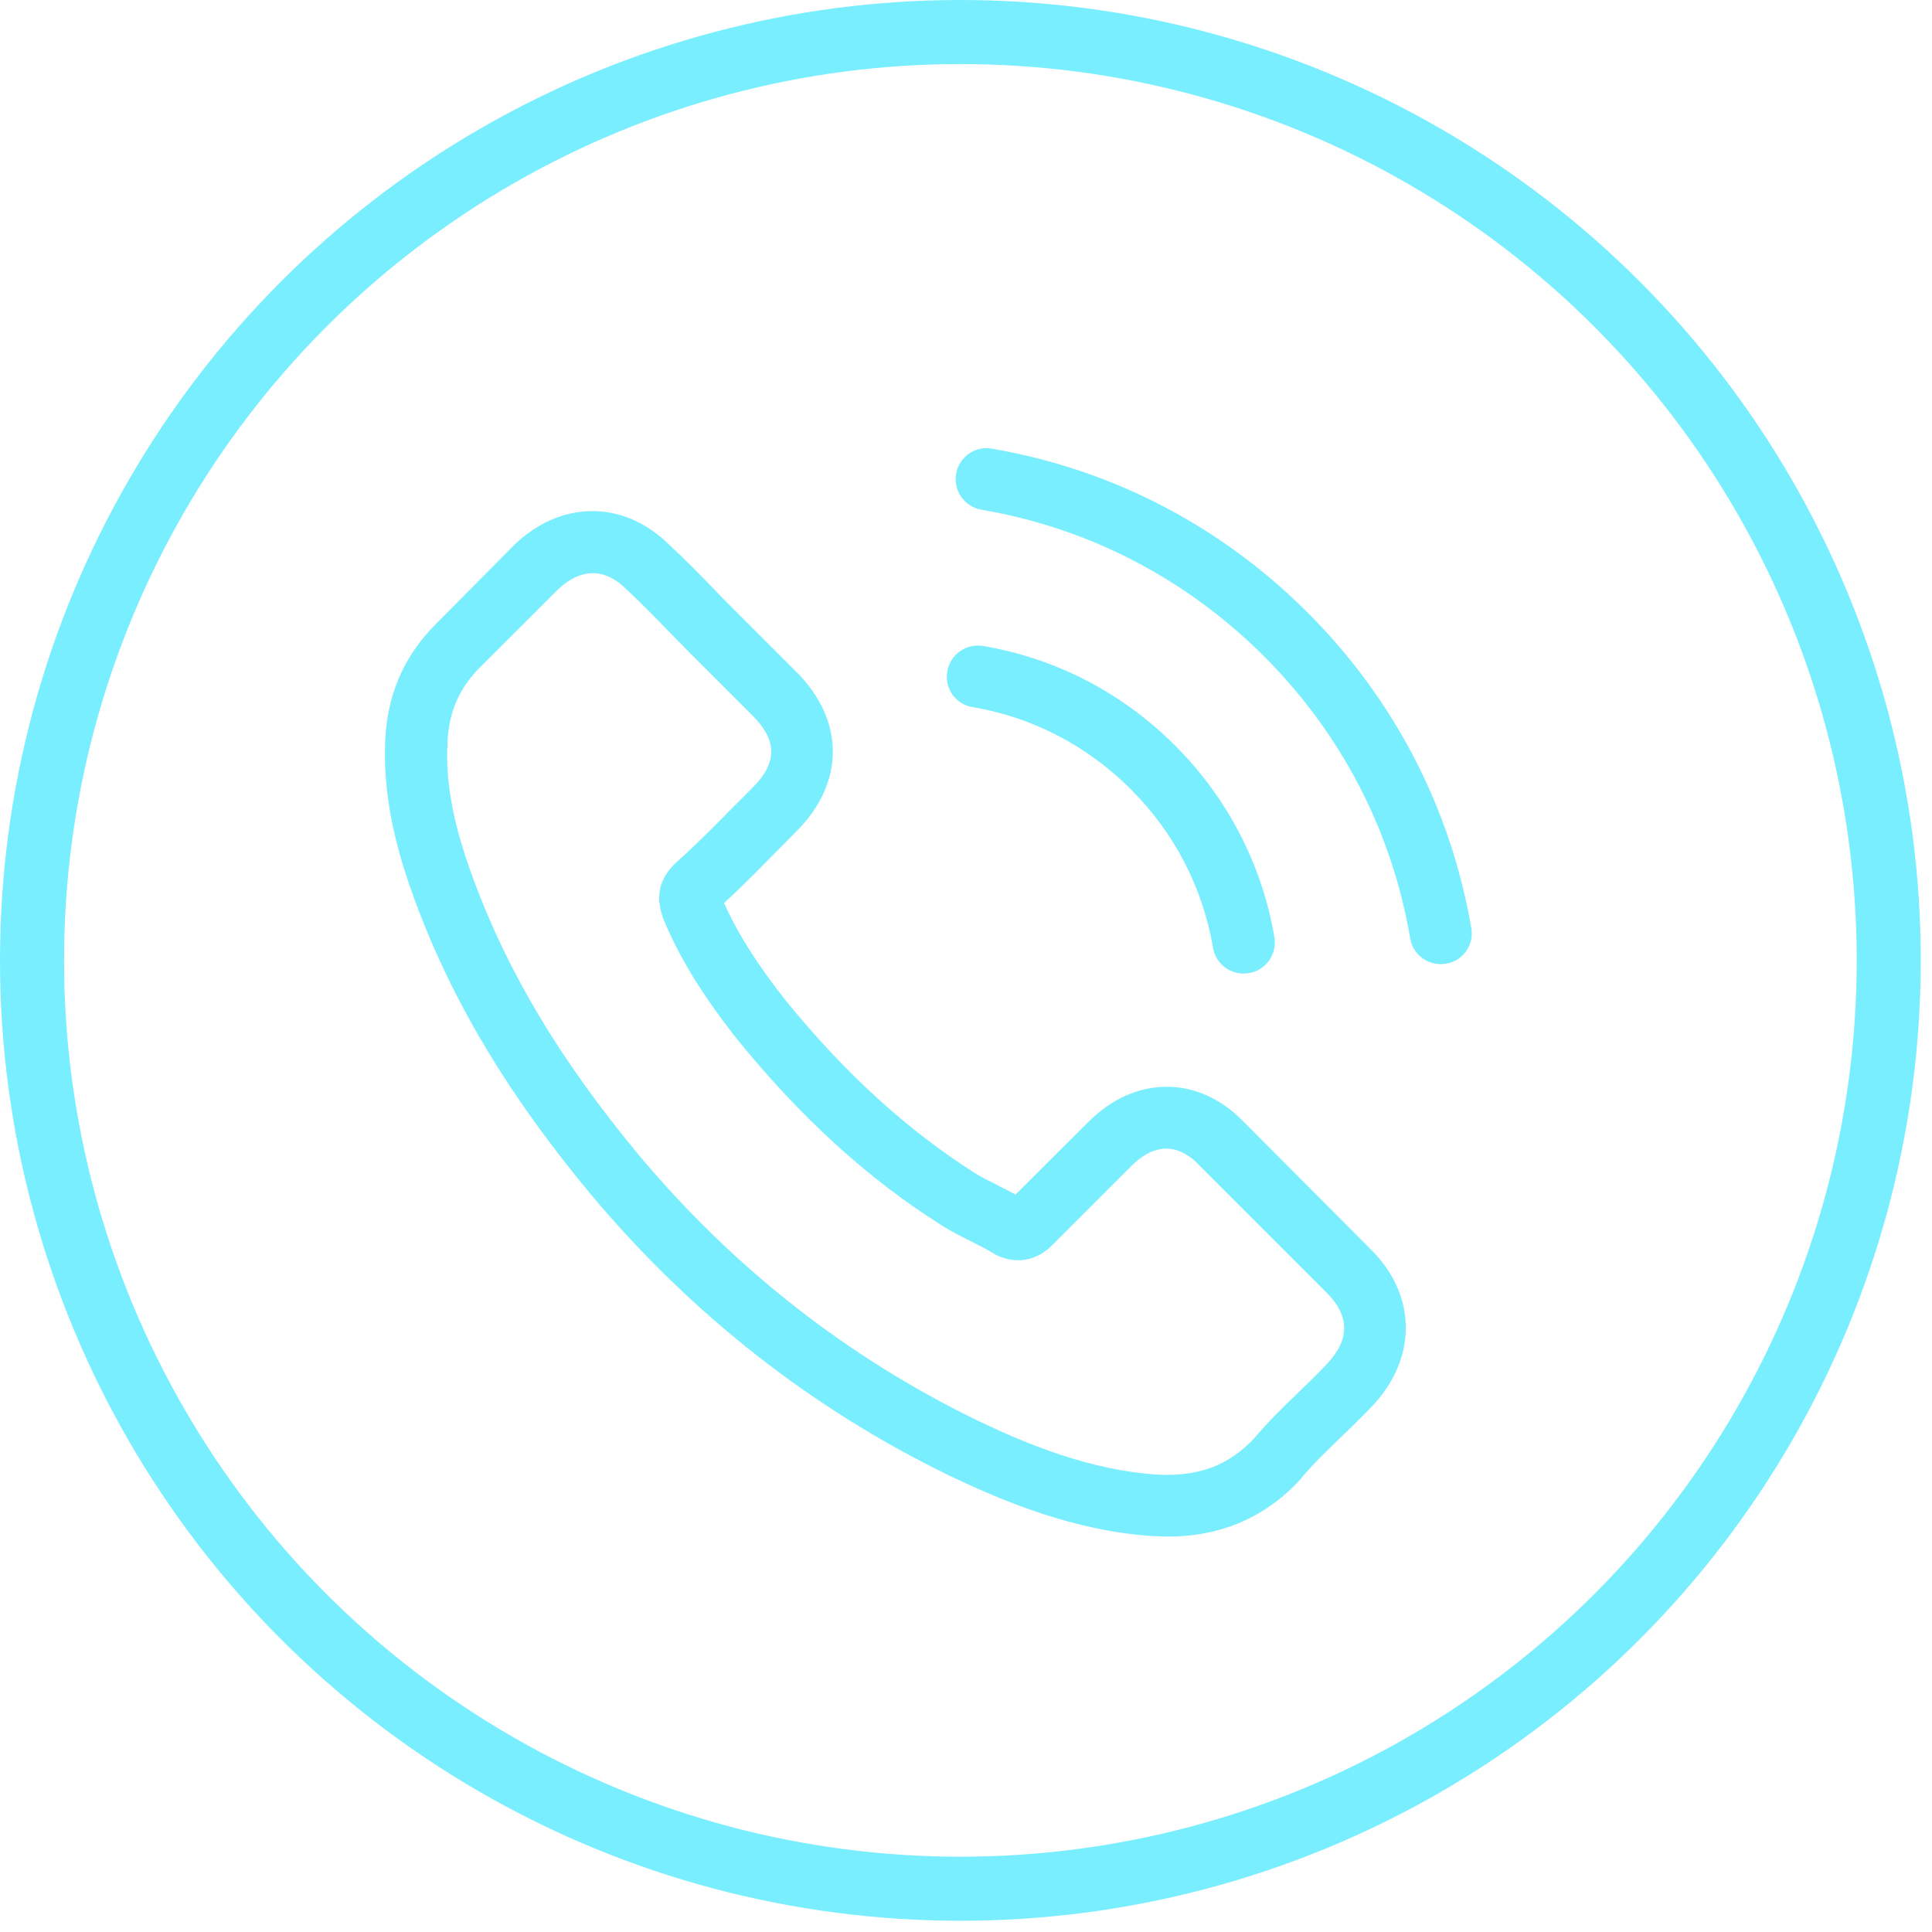
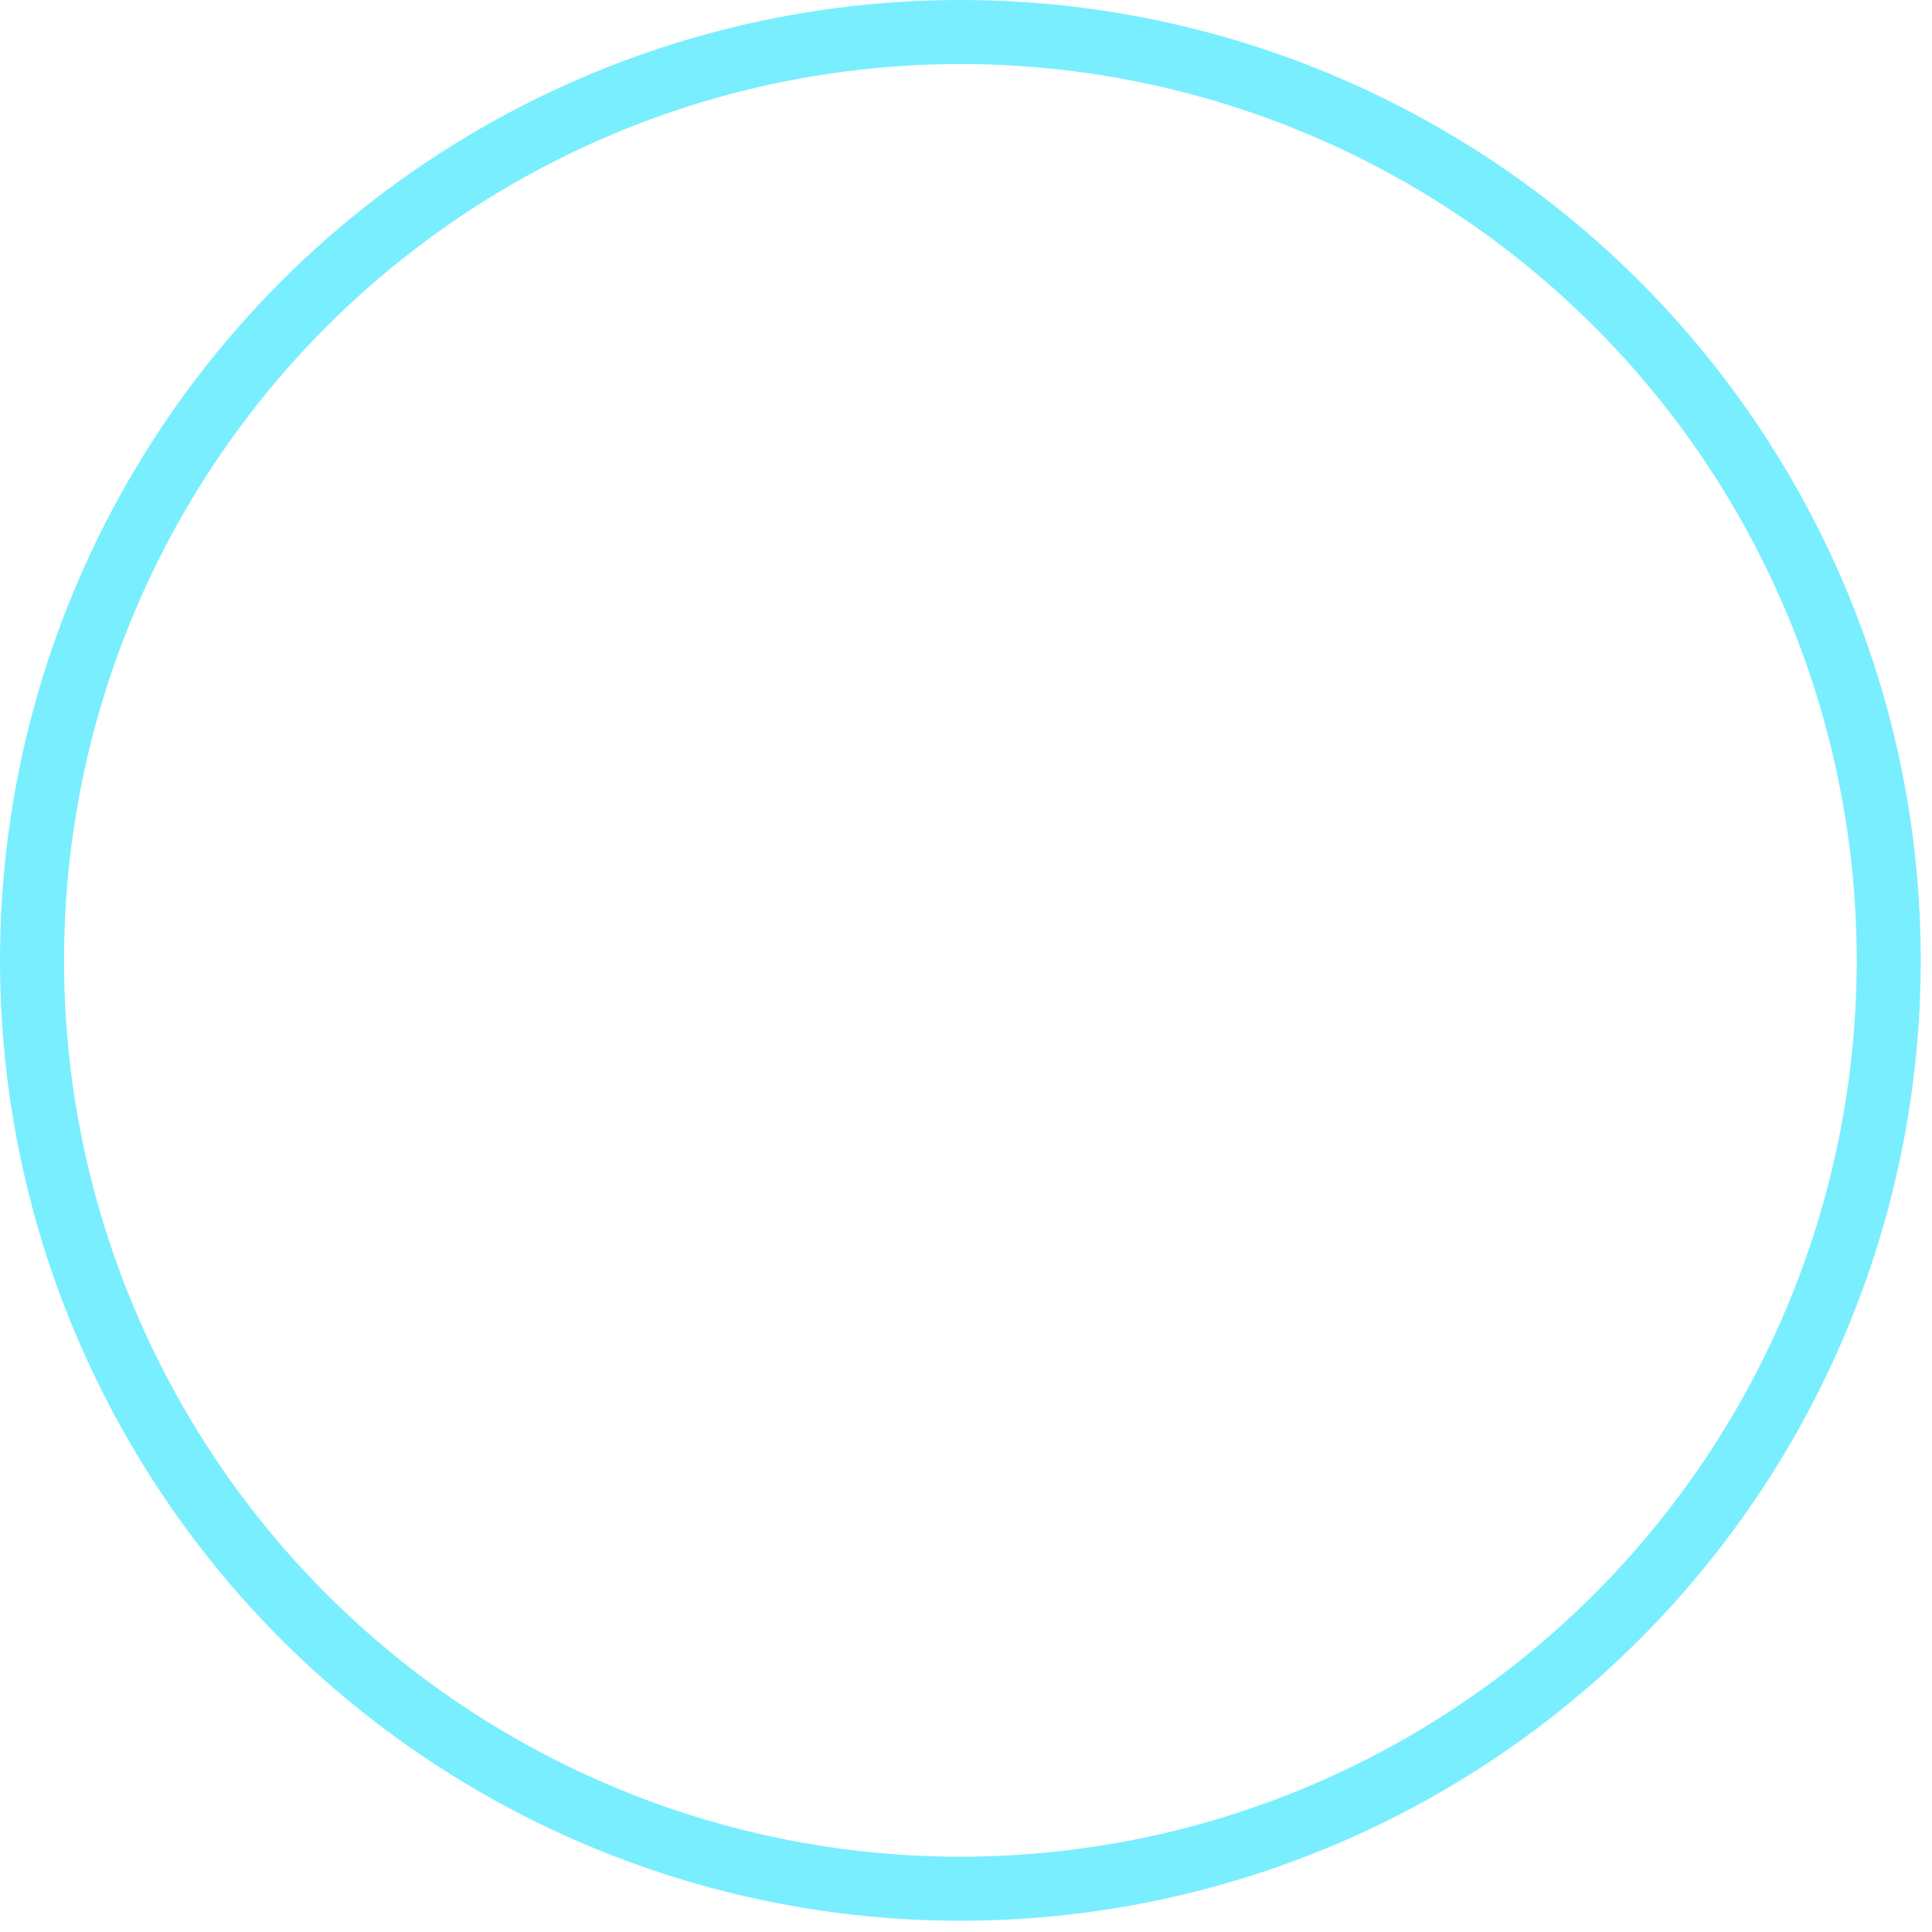
<svg xmlns="http://www.w3.org/2000/svg" width="33" height="33" viewBox="0 0 33 33" fill="none">
  <g clip-path="url(#clip0_652_255)">
    <path d="M21.254 19.172C20.873 18.775 20.414 18.563 19.928 18.563C19.445 18.563 18.982 18.771 18.586 19.168L17.346 20.404C17.244 20.349 17.142 20.298 17.044 20.247C16.903 20.176 16.769 20.109 16.655 20.039C15.494 19.301 14.439 18.34 13.426 17.096C12.936 16.476 12.606 15.954 12.367 15.424C12.689 15.13 12.987 14.824 13.277 14.53C13.387 14.42 13.497 14.306 13.607 14.196C14.431 13.372 14.431 12.305 13.607 11.481L12.536 10.41C12.414 10.288 12.288 10.163 12.171 10.037C11.935 9.794 11.688 9.543 11.433 9.307C11.052 8.931 10.597 8.73 10.118 8.73C9.64 8.73 9.177 8.931 8.784 9.307C8.781 9.311 8.781 9.311 8.777 9.315L7.443 10.661C6.94 11.163 6.654 11.775 6.591 12.486C6.497 13.631 6.834 14.698 7.093 15.397C7.729 17.112 8.679 18.701 10.095 20.404C11.814 22.456 13.881 24.076 16.244 25.218C17.146 25.646 18.351 26.152 19.696 26.238C19.779 26.242 19.865 26.246 19.944 26.246C20.85 26.246 21.611 25.92 22.208 25.273C22.212 25.265 22.219 25.261 22.223 25.253C22.427 25.006 22.663 24.782 22.91 24.543C23.079 24.382 23.251 24.213 23.42 24.037C23.808 23.633 24.012 23.162 24.012 22.679C24.012 22.193 23.805 21.726 23.408 21.334L21.254 19.172ZM22.659 23.303C22.655 23.307 22.655 23.303 22.659 23.303C22.506 23.468 22.349 23.617 22.18 23.782C21.925 24.025 21.666 24.28 21.423 24.567C21.026 24.99 20.56 25.191 19.948 25.191C19.889 25.191 19.826 25.191 19.767 25.187C18.602 25.112 17.519 24.657 16.706 24.268C14.486 23.193 12.536 21.667 10.915 19.733C9.577 18.12 8.682 16.629 8.09 15.028C7.725 14.051 7.592 13.29 7.651 12.572C7.69 12.113 7.866 11.732 8.192 11.406L9.53 10.069C9.722 9.888 9.926 9.79 10.126 9.79C10.374 9.79 10.574 9.939 10.699 10.065C10.703 10.069 10.707 10.072 10.711 10.076C10.95 10.3 11.178 10.531 11.417 10.779C11.539 10.904 11.665 11.03 11.79 11.159L12.861 12.23C13.277 12.646 13.277 13.031 12.861 13.447C12.747 13.561 12.638 13.674 12.524 13.784C12.194 14.122 11.88 14.436 11.539 14.742C11.531 14.749 11.523 14.753 11.519 14.761C11.182 15.099 11.245 15.428 11.315 15.652C11.319 15.664 11.323 15.675 11.327 15.687C11.606 16.362 11.998 16.998 12.594 17.755L12.598 17.759C13.681 19.093 14.823 20.133 16.083 20.929C16.244 21.031 16.408 21.114 16.565 21.192C16.706 21.263 16.84 21.33 16.954 21.4C16.969 21.408 16.985 21.42 17.001 21.428C17.134 21.494 17.26 21.526 17.389 21.526C17.715 21.526 17.919 21.322 17.986 21.255L19.328 19.913C19.461 19.78 19.673 19.619 19.92 19.619C20.163 19.619 20.363 19.772 20.485 19.905C20.489 19.909 20.489 19.909 20.493 19.913L22.655 22.075C23.059 22.475 23.059 22.887 22.659 23.303Z" fill="#79EEFE" />
    <path d="M16.608 12.077C17.636 12.25 18.57 12.736 19.316 13.482C20.061 14.227 20.544 15.161 20.72 16.189C20.764 16.448 20.987 16.629 21.242 16.629C21.274 16.629 21.301 16.625 21.333 16.621C21.623 16.574 21.815 16.299 21.768 16.009C21.556 14.765 20.968 13.631 20.069 12.732C19.171 11.834 18.037 11.245 16.793 11.034C16.502 10.986 16.232 11.179 16.181 11.465C16.13 11.752 16.318 12.03 16.608 12.077Z" fill="#79EEFE" />
-     <path d="M25.131 15.856C24.782 13.808 23.816 11.944 22.333 10.461C20.85 8.978 18.986 8.013 16.938 7.663C16.651 7.612 16.381 7.809 16.33 8.095C16.283 8.385 16.475 8.656 16.765 8.707C18.594 9.017 20.261 9.884 21.588 11.207C22.914 12.533 23.777 14.2 24.087 16.029C24.13 16.288 24.354 16.468 24.609 16.468C24.64 16.468 24.668 16.464 24.699 16.46C24.985 16.417 25.182 16.142 25.131 15.856Z" fill="#79EEFE" />
+     <path d="M25.131 15.856C24.782 13.808 23.816 11.944 22.333 10.461C20.85 8.978 18.986 8.013 16.938 7.663C16.651 7.612 16.381 7.809 16.33 8.095C18.594 9.017 20.261 9.884 21.588 11.207C22.914 12.533 23.777 14.2 24.087 16.029C24.13 16.288 24.354 16.468 24.609 16.468C24.64 16.468 24.668 16.464 24.699 16.46C24.985 16.417 25.182 16.142 25.131 15.856Z" fill="#79EEFE" />
  </g>
  <circle cx="16.404" cy="16.404" r="15.857" stroke="#79EEFE" stroke-width="1.094" />
  <defs>
    <clipPath id="clip0_652_255">
-       <rect width="18.591" height="18.591" fill="white" transform="translate(6.561 7.655)" />
-     </clipPath>
+       </clipPath>
  </defs>
</svg>